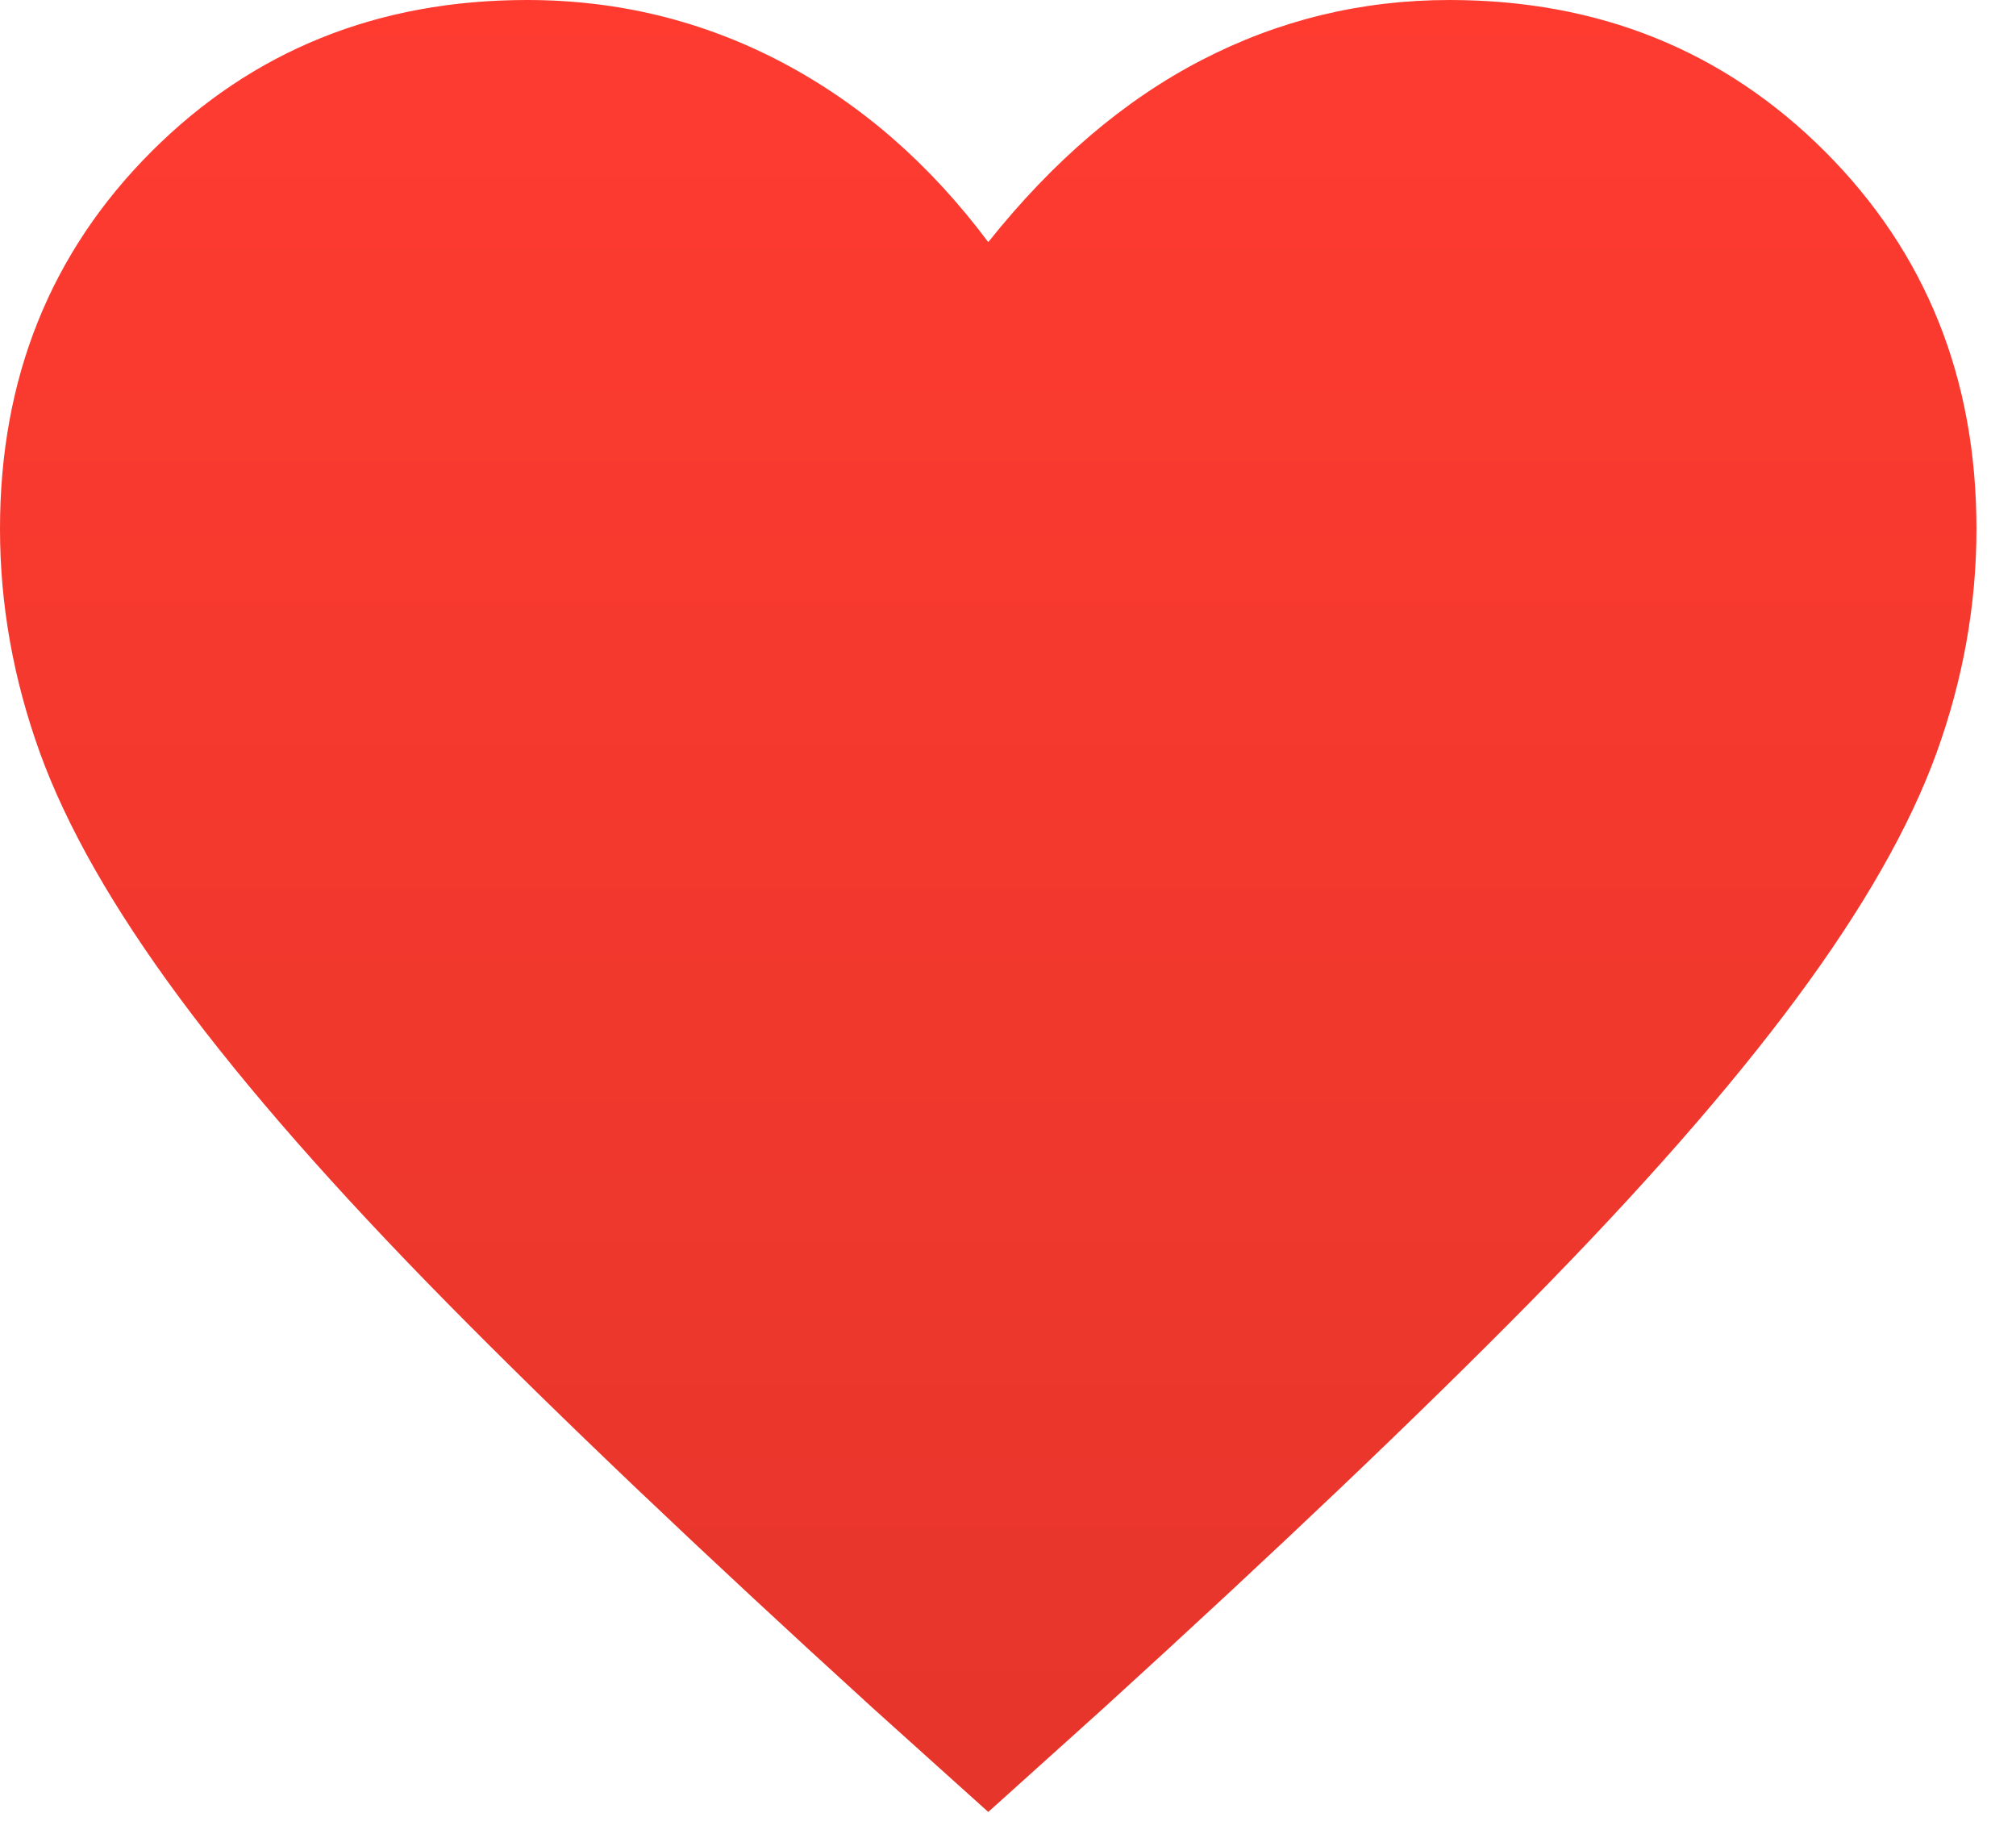
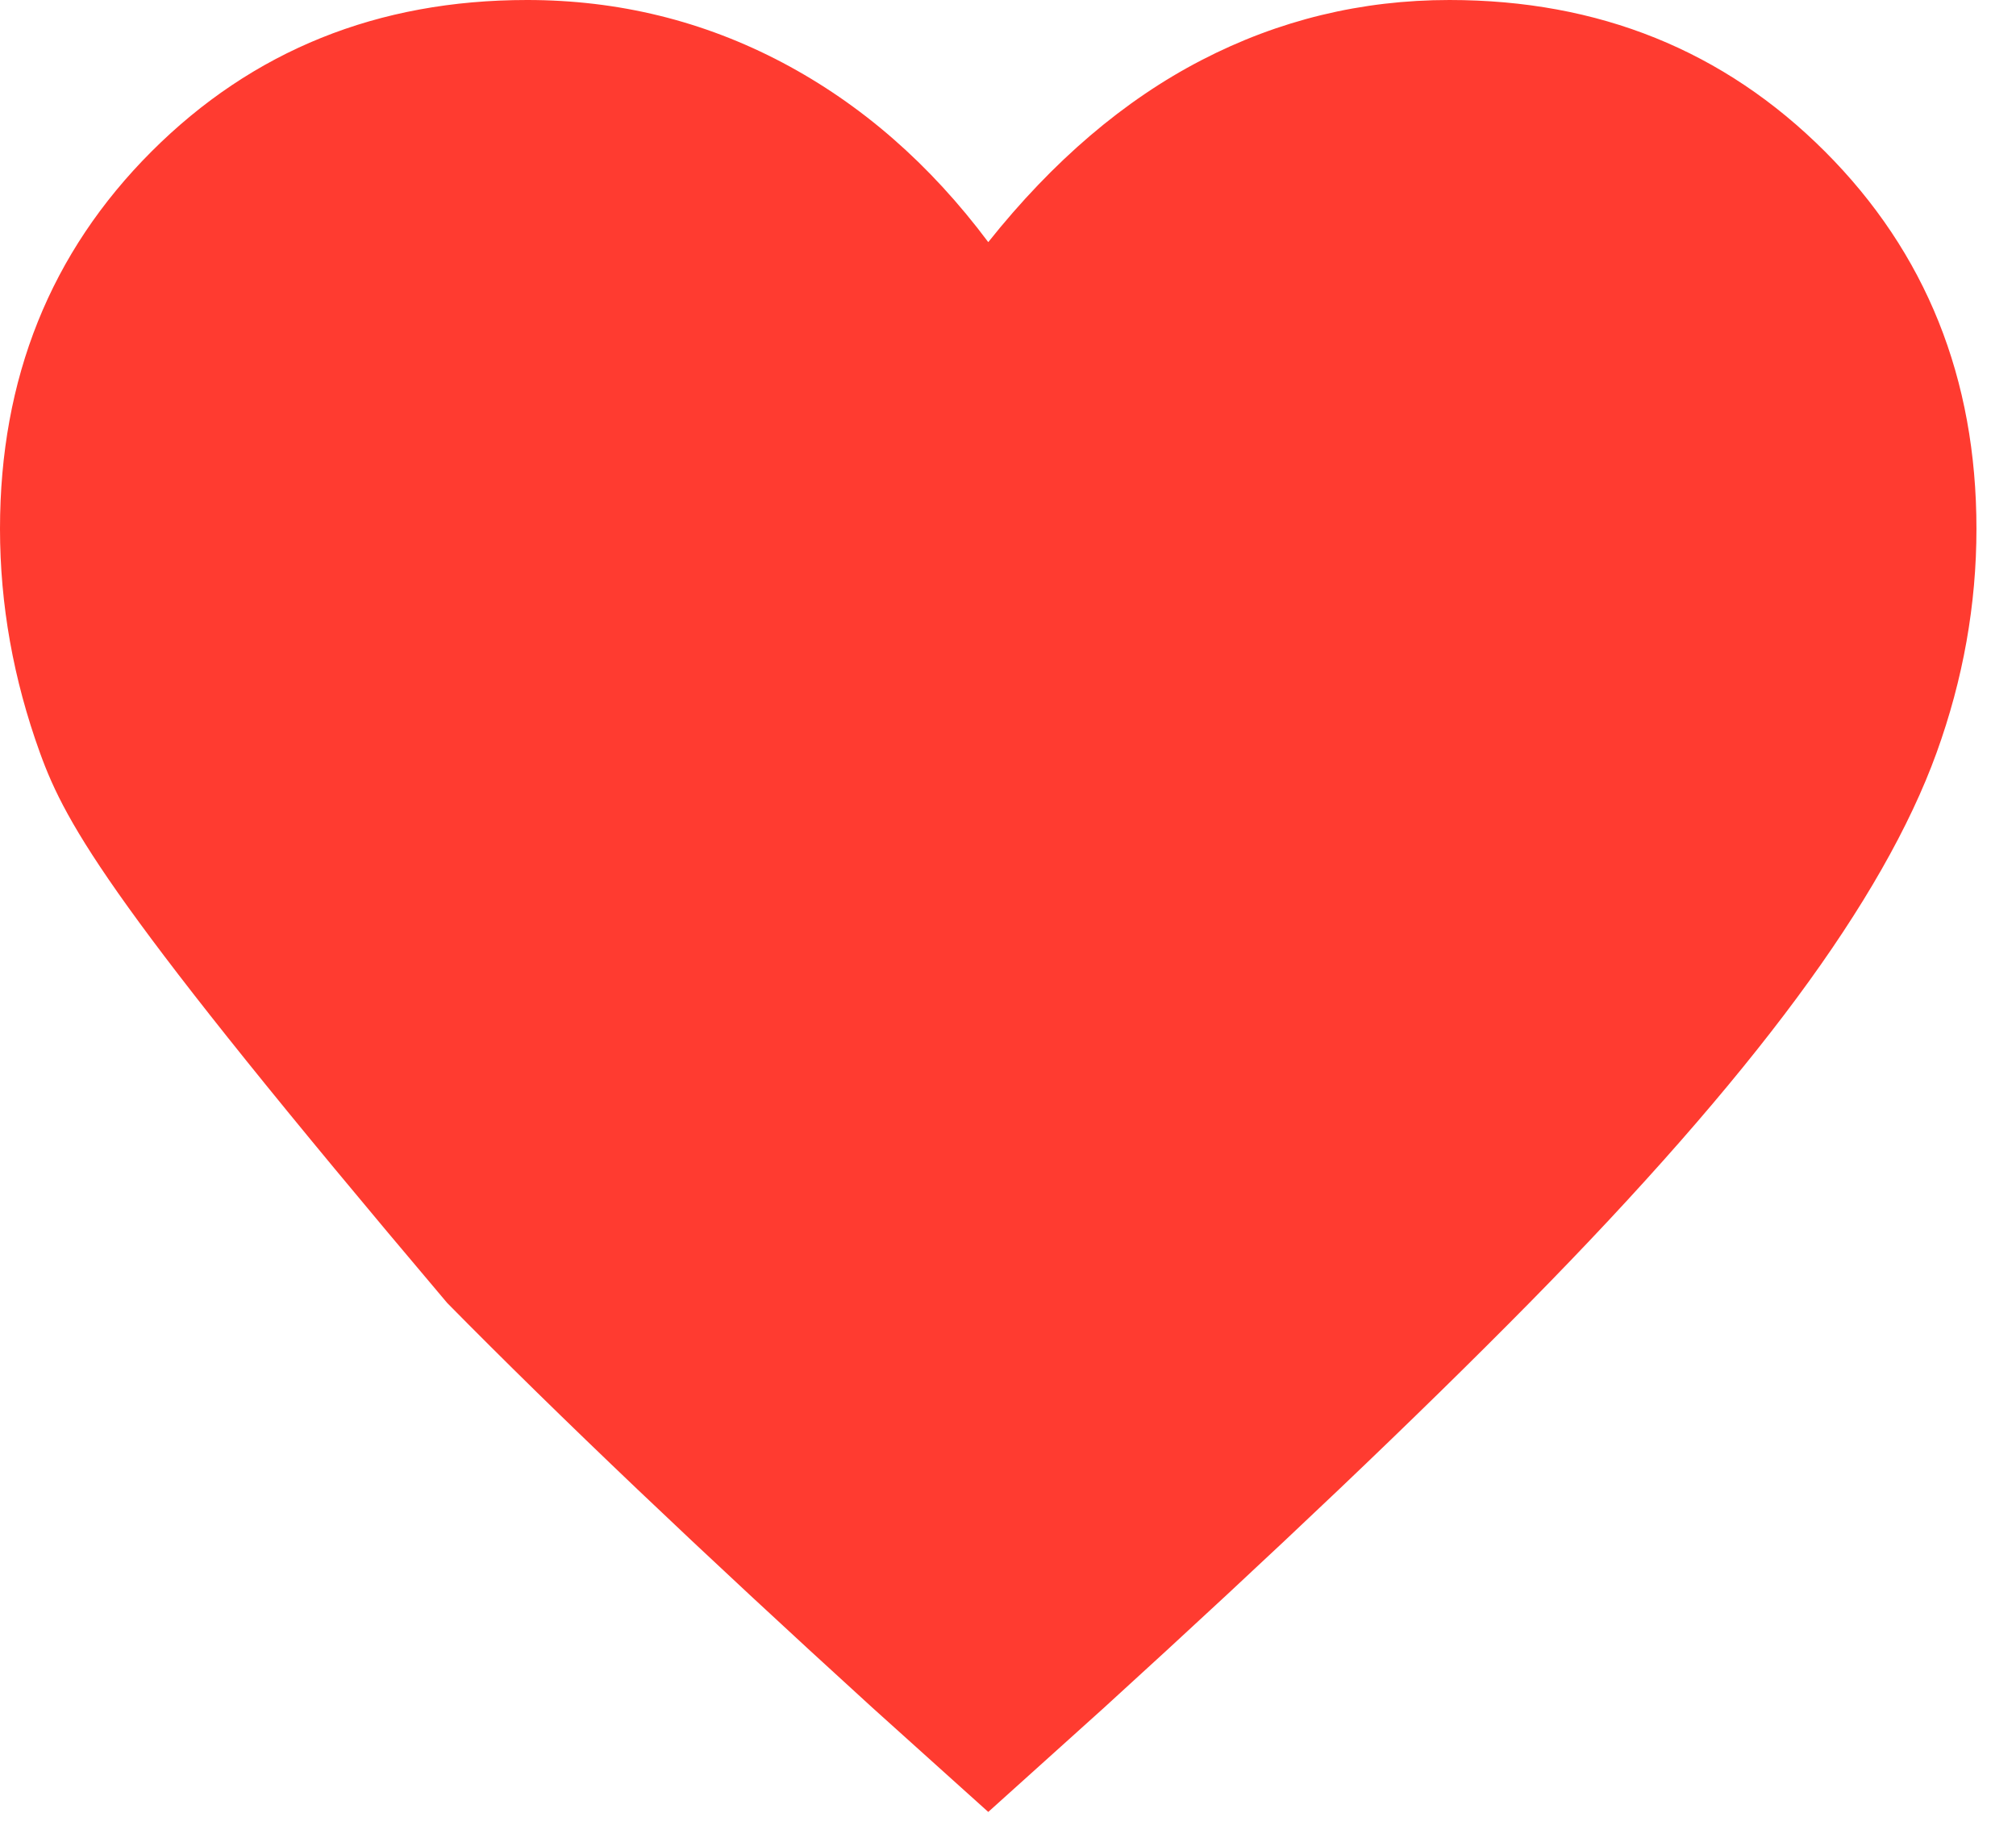
<svg xmlns="http://www.w3.org/2000/svg" width="34" height="31" viewBox="0 0 34 31" fill="none">
-   <path d="M16.667 30.555L14.722 28.805C11.824 26.166 9.431 23.889 7.542 21.972C5.653 20.055 4.148 18.34 3.028 16.826C1.907 15.312 1.123 13.935 0.674 12.695C0.225 11.454 0 10.194 0 8.917C0 6.38 0.852 4.259 2.555 2.555C4.259 0.852 6.37 0 8.889 0C10.426 0 11.861 0.352 13.195 1.055C14.528 1.759 15.685 2.769 16.667 4.083C17.759 2.713 18.958 1.69 20.264 1.014C21.569 0.338 22.963 0 24.445 0C26.963 0 29.074 0.852 30.778 2.555C32.481 4.259 33.333 6.38 33.333 8.917C33.333 10.194 33.109 11.454 32.66 12.695C32.211 13.935 31.426 15.312 30.305 16.826C29.185 18.34 27.681 20.055 25.792 21.972C23.903 23.889 21.509 26.166 18.611 28.805L16.667 30.555Z" fill="#FF3B30" />
-   <path d="M16.667 30.555L14.722 28.805C11.824 26.166 9.431 23.889 7.542 21.972C5.653 20.055 4.148 18.34 3.028 16.826C1.907 15.312 1.123 13.935 0.674 12.695C0.225 11.454 0 10.194 0 8.917C0 6.38 0.852 4.259 2.555 2.555C4.259 0.852 6.37 0 8.889 0C10.426 0 11.861 0.352 13.195 1.055C14.528 1.759 15.685 2.769 16.667 4.083C17.759 2.713 18.958 1.69 20.264 1.014C21.569 0.338 22.963 0 24.445 0C26.963 0 29.074 0.852 30.778 2.555C32.481 4.259 33.333 6.38 33.333 8.917C33.333 10.194 33.109 11.454 32.66 12.695C32.211 13.935 31.426 15.312 30.305 16.826C29.185 18.34 27.681 20.055 25.792 21.972C23.903 23.889 21.509 26.166 18.611 28.805L16.667 30.555Z" fill="url(#paint0_linear_25214_37097)" />
+   <path d="M16.667 30.555L14.722 28.805C11.824 26.166 9.431 23.889 7.542 21.972C1.907 15.312 1.123 13.935 0.674 12.695C0.225 11.454 0 10.194 0 8.917C0 6.38 0.852 4.259 2.555 2.555C4.259 0.852 6.37 0 8.889 0C10.426 0 11.861 0.352 13.195 1.055C14.528 1.759 15.685 2.769 16.667 4.083C17.759 2.713 18.958 1.69 20.264 1.014C21.569 0.338 22.963 0 24.445 0C26.963 0 29.074 0.852 30.778 2.555C32.481 4.259 33.333 6.38 33.333 8.917C33.333 10.194 33.109 11.454 32.66 12.695C32.211 13.935 31.426 15.312 30.305 16.826C29.185 18.34 27.681 20.055 25.792 21.972C23.903 23.889 21.509 26.166 18.611 28.805L16.667 30.555Z" fill="#FF3B30" />
  <defs>
    <linearGradient id="paint0_linear_25214_37097" x1="16.667" y1="0" x2="16.667" y2="30.555" gradientUnits="userSpaceOnUse">
      <stop stop-opacity="0" />
      <stop offset="1" stop-opacity="0.1" />
    </linearGradient>
  </defs>
</svg>